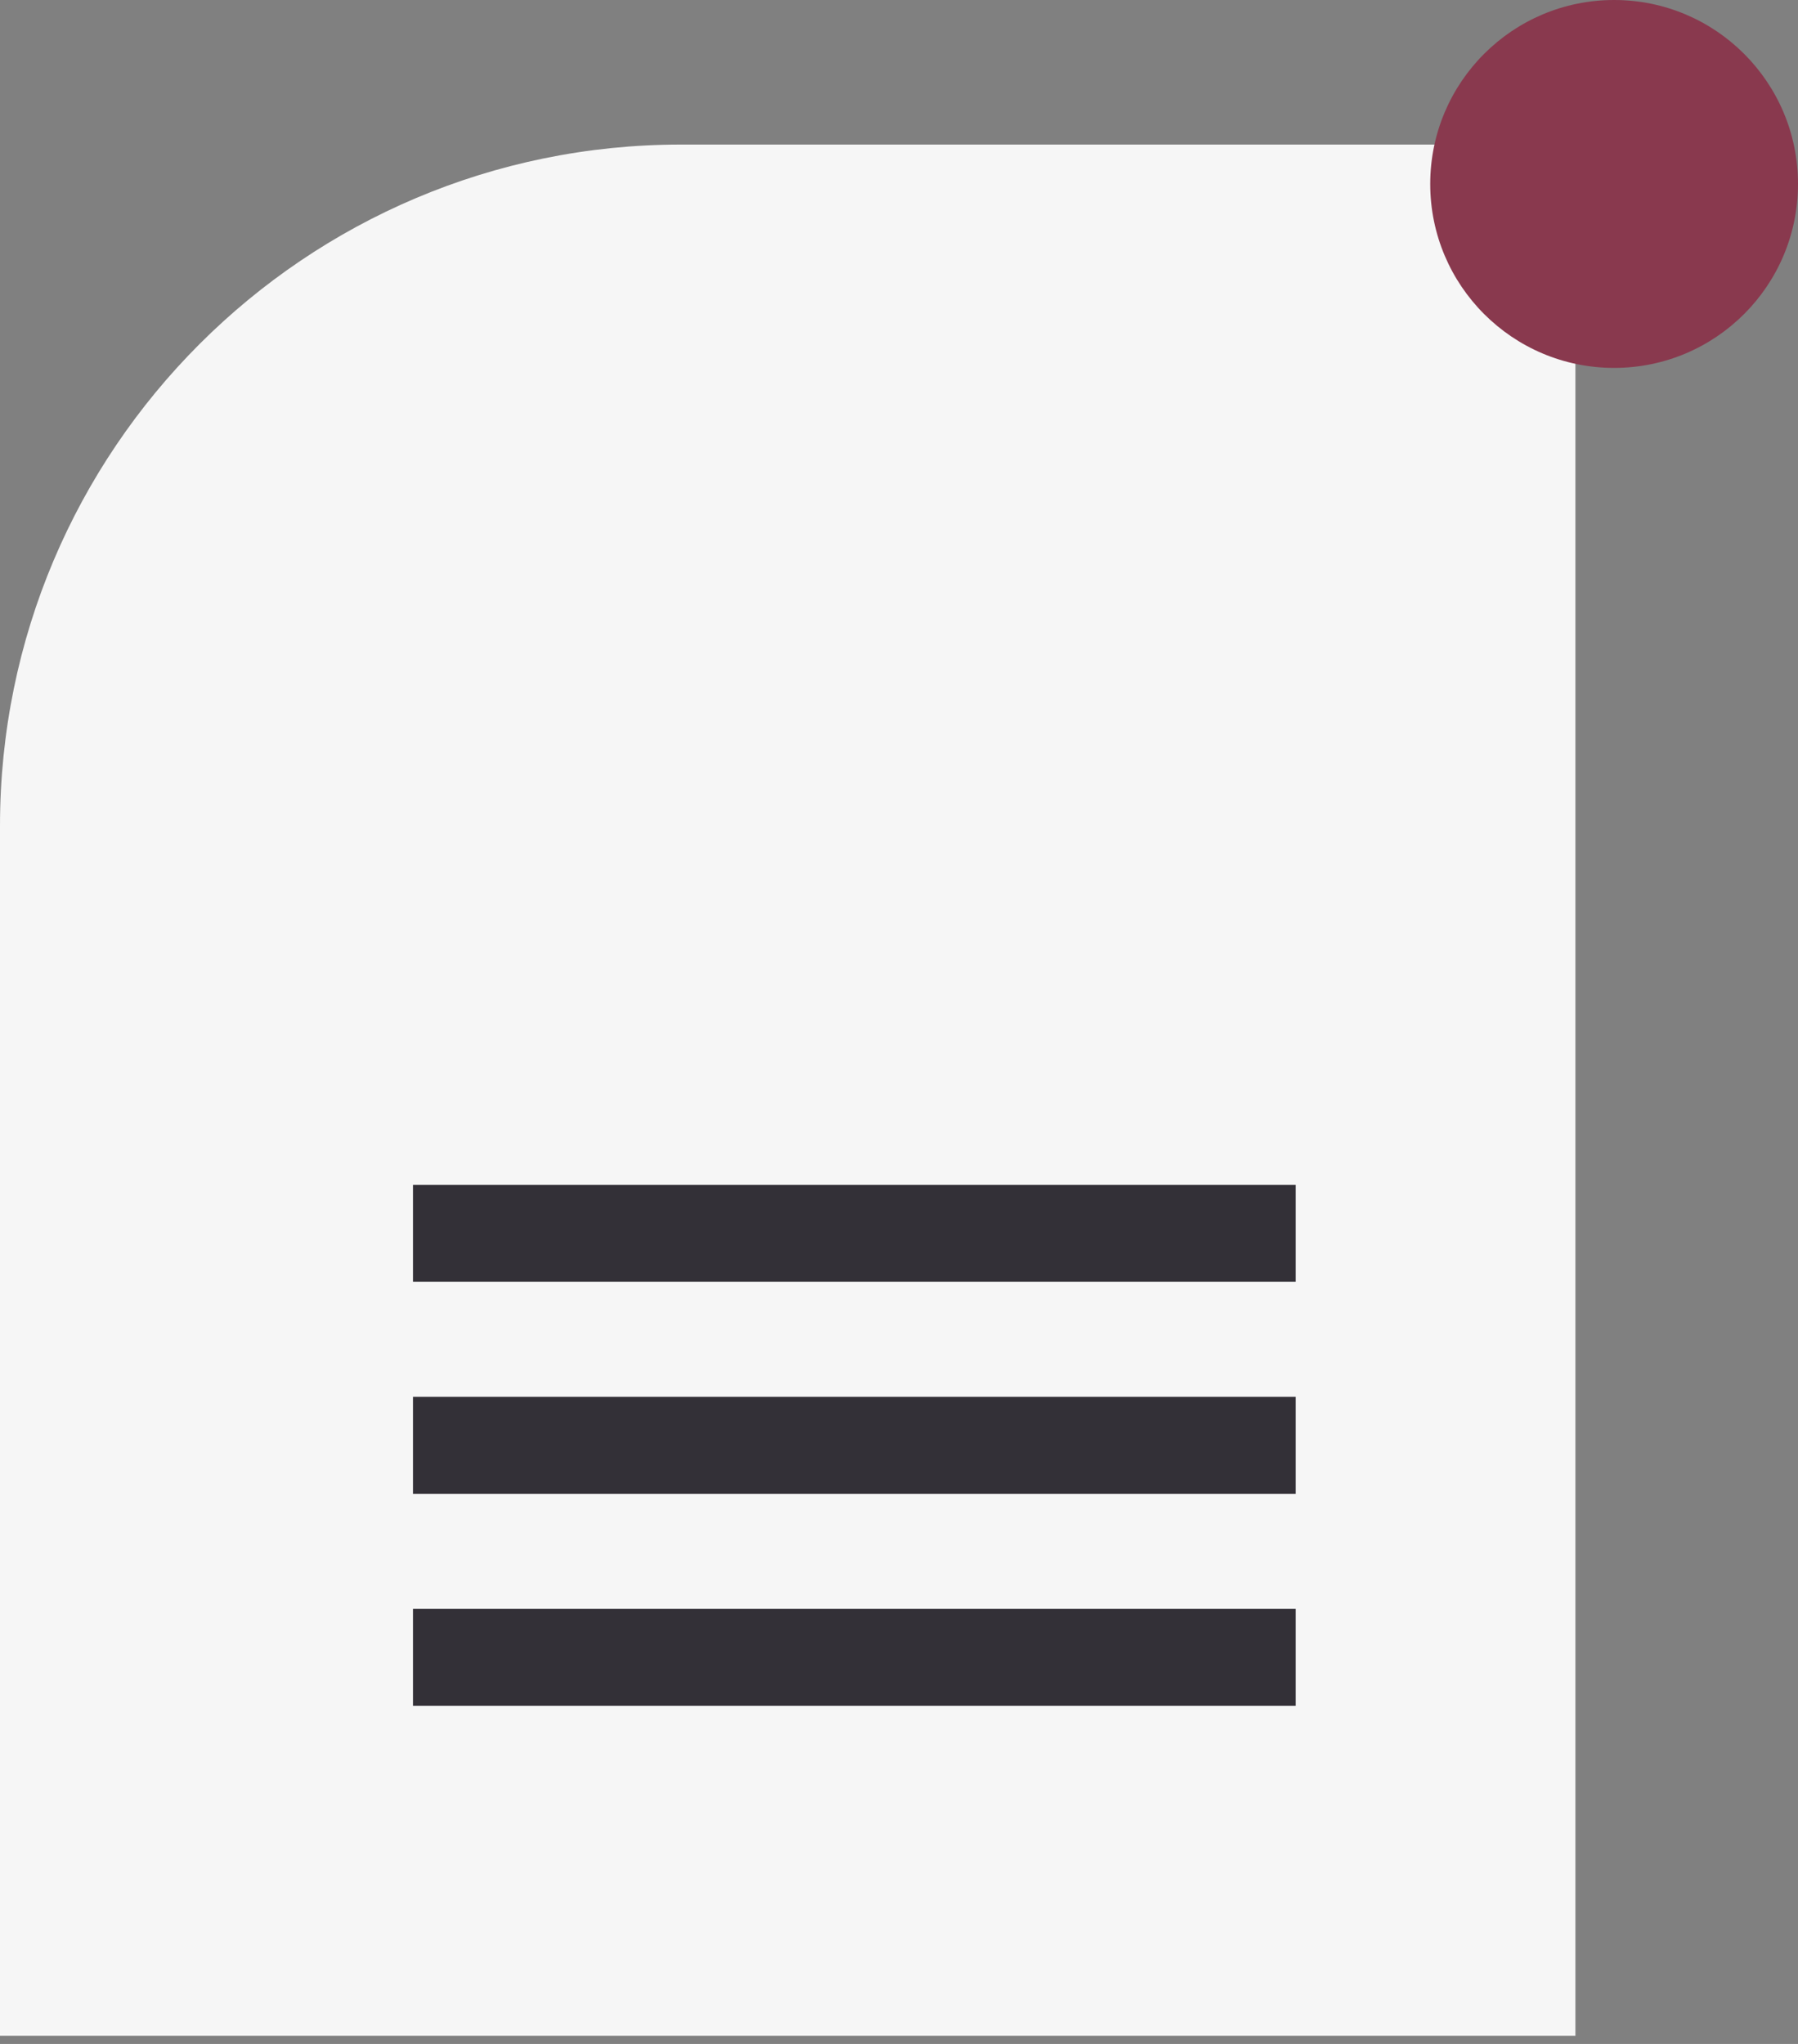
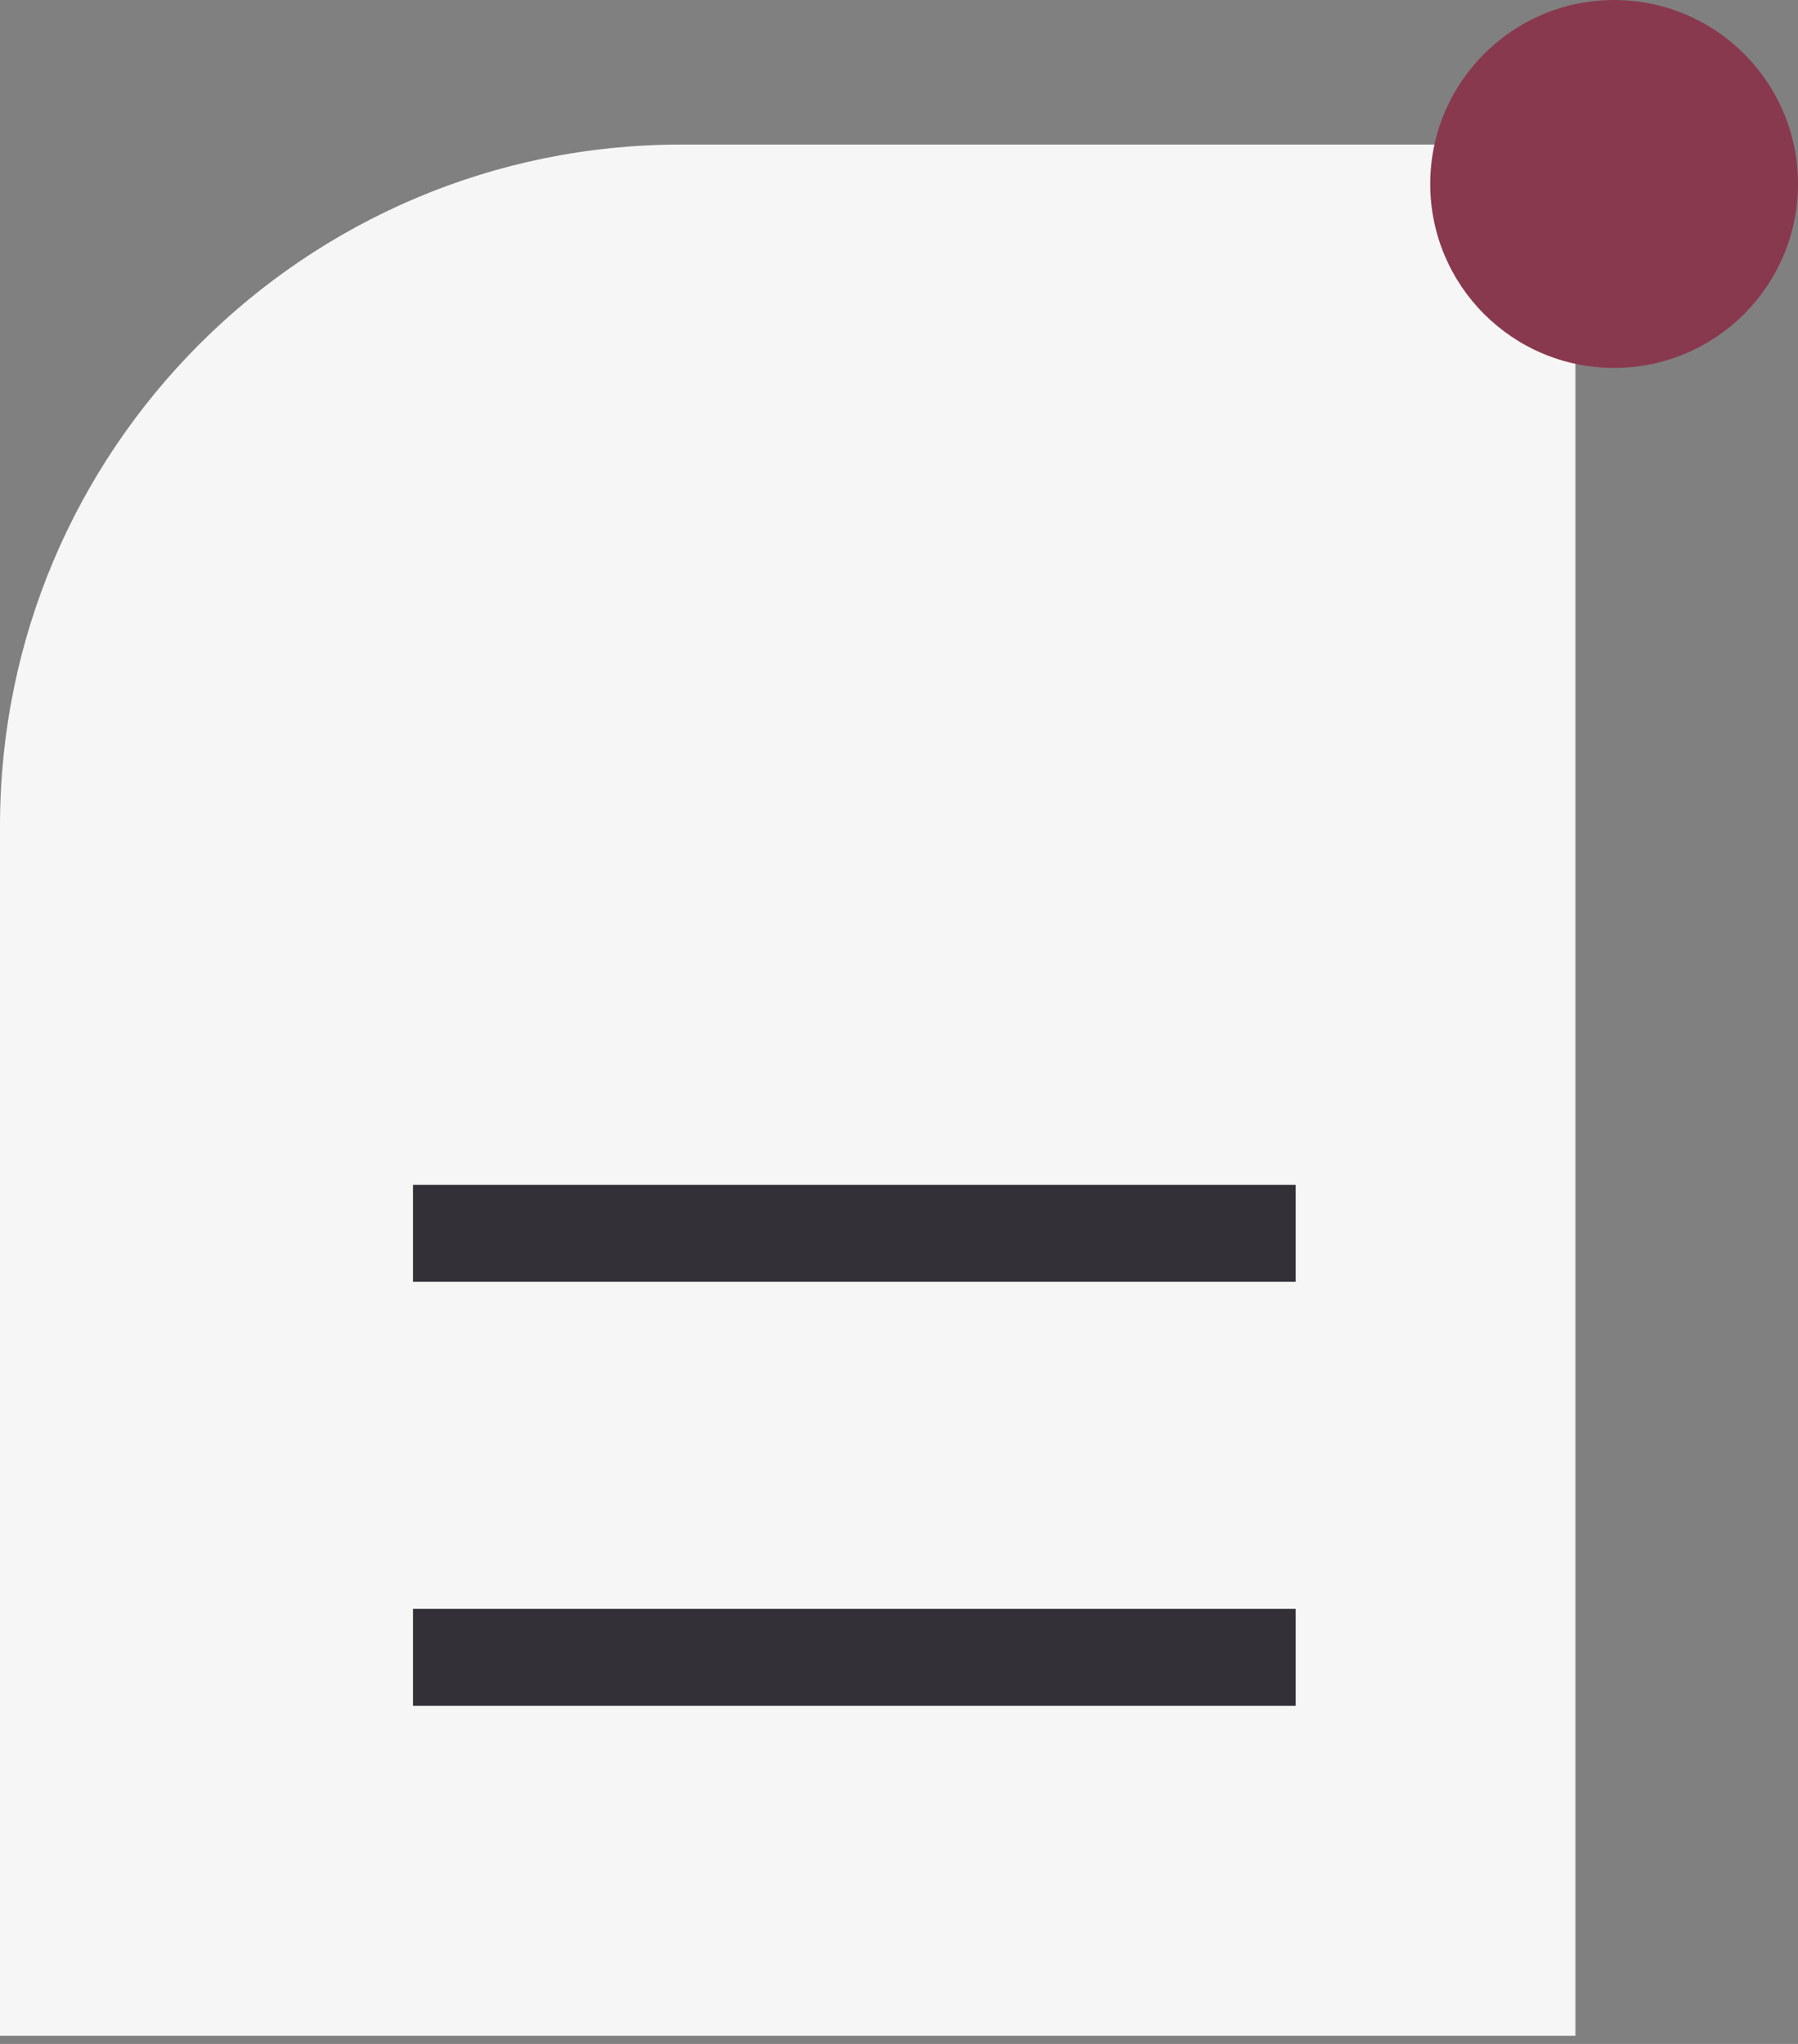
<svg xmlns="http://www.w3.org/2000/svg" width="132" height="150" viewBox="0 0 132 150" fill="none">
  <rect x="0" y="0" width="132" height="150" fill="#808080" stroke="none" />
-   <path d="M0 60.609C0 32.995 22.386 10.609 50 10.609H115.659V149.4H0V60.609Z" fill="#F6F6F6" />
+   <path d="M0 60.609C0 32.995 22.386 10.609 50 10.609H115.659V149.4H0V60.609" fill="#F6F6F6" />
  <rect x="30.319" y="86.951" width="64.805" height="7.116" fill="#333037" />
-   <rect x="30.319" y="102.511" width="64.805" height="7.116" fill="#333037" />
  <rect x="30.319" y="118.071" width="64.805" height="7.116" fill="#333037" />
  <circle cx="118.5" cy="13.5" r="13.5" fill="#89394E" />
</svg>